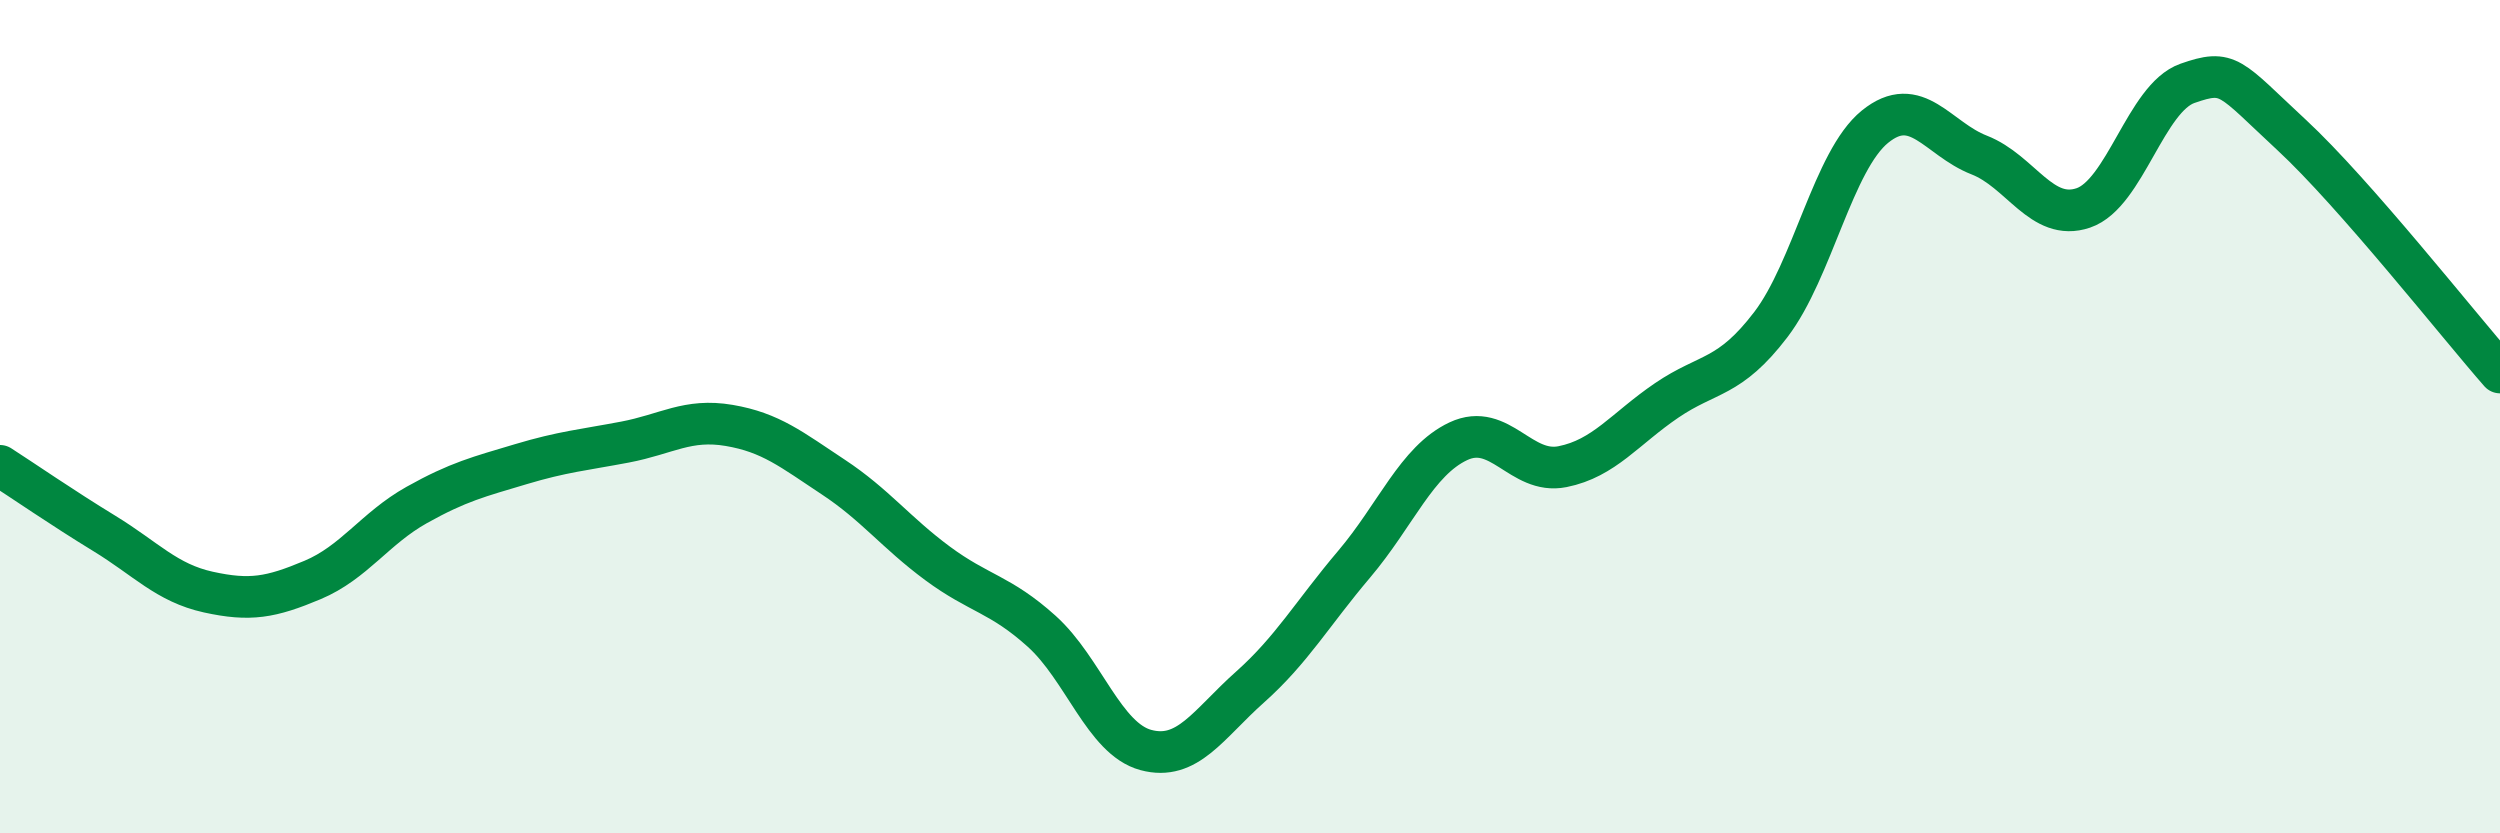
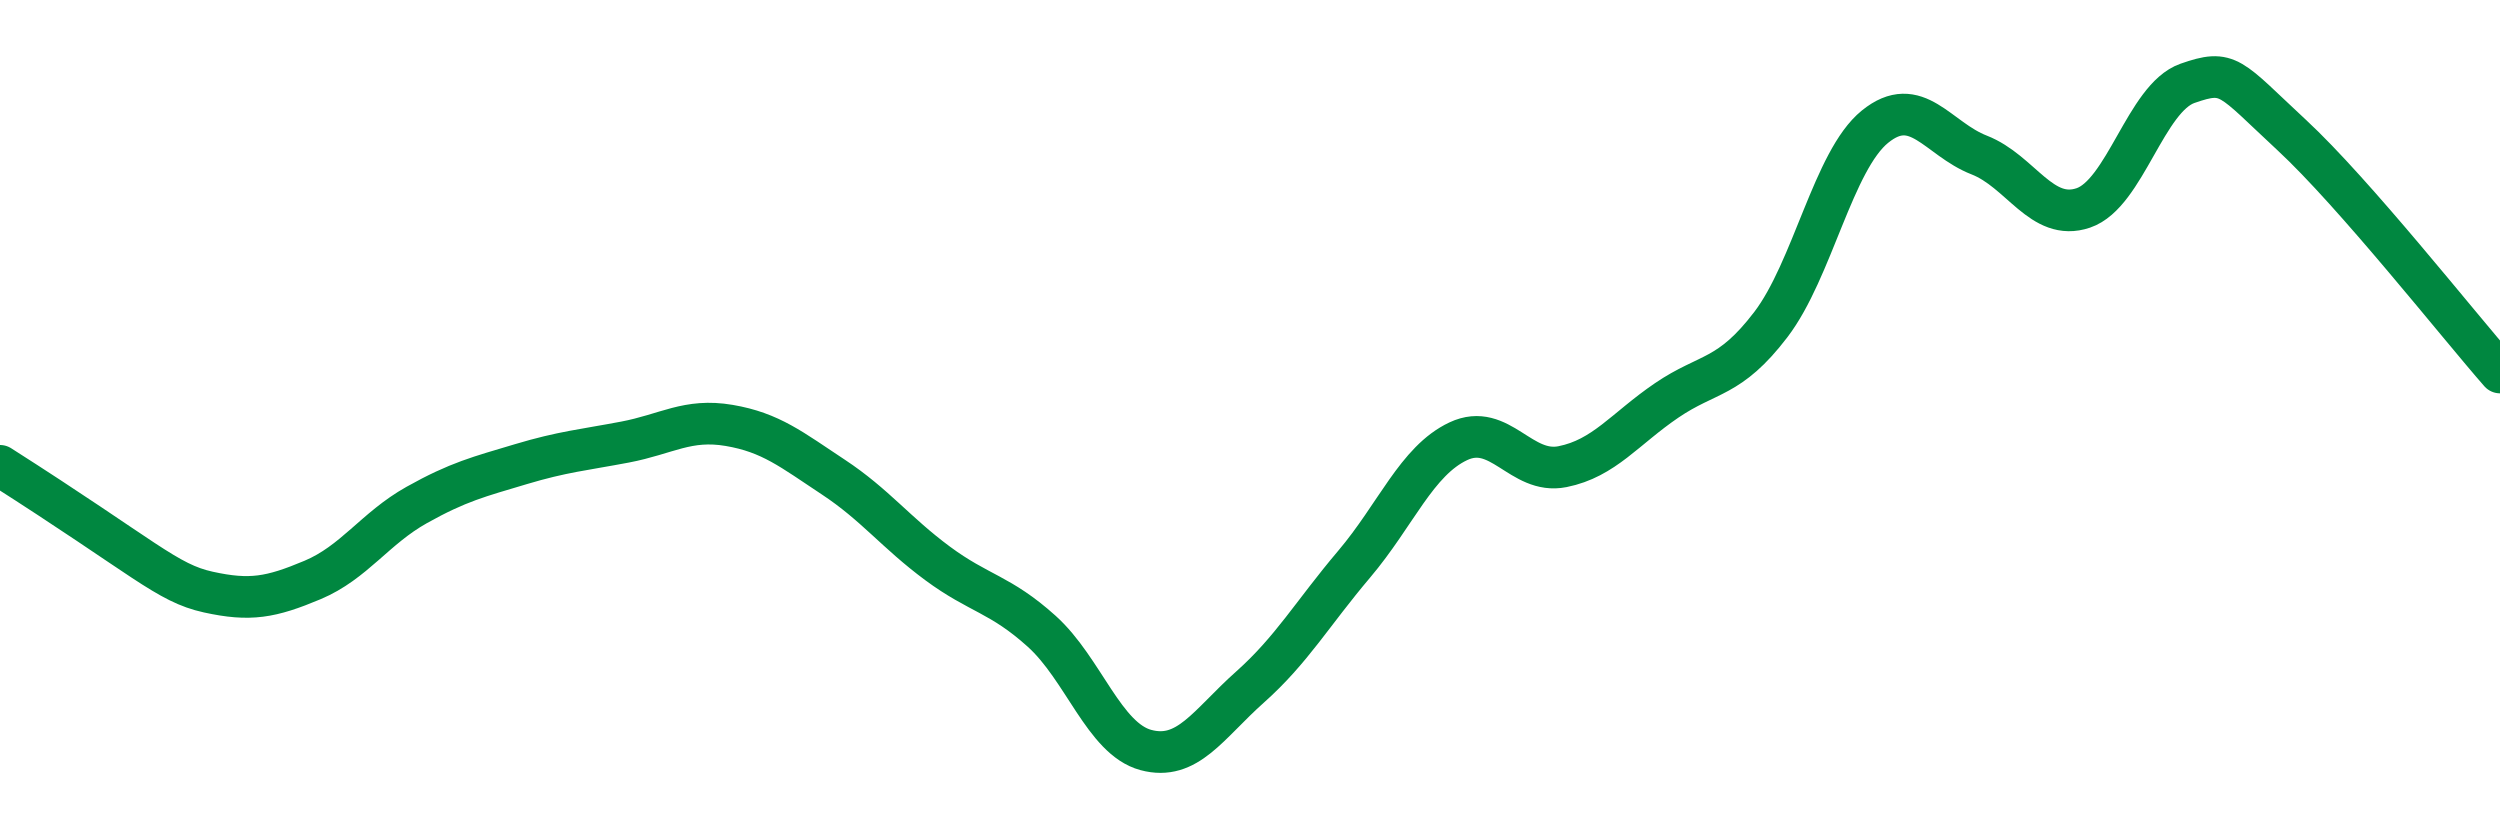
<svg xmlns="http://www.w3.org/2000/svg" width="60" height="20" viewBox="0 0 60 20">
-   <path d="M 0,11.18 C 0.5,11.5 1.5,12.19 2.5,12.8 C 3.5,13.41 4,13.99 5,14.21 C 6,14.43 6.5,14.34 7.5,13.92 C 8.5,13.5 9,12.68 10,12.12 C 11,11.56 11.5,11.44 12.5,11.14 C 13.5,10.84 14,10.8 15,10.61 C 16,10.42 16.5,10.04 17.5,10.21 C 18.5,10.38 19,10.79 20,11.45 C 21,12.11 21.5,12.78 22.5,13.52 C 23.5,14.26 24,14.25 25,15.15 C 26,16.05 26.5,17.73 27.5,18 C 28.5,18.27 29,17.38 30,16.49 C 31,15.6 31.5,14.72 32.5,13.54 C 33.5,12.36 34,11.06 35,10.59 C 36,10.12 36.5,11.4 37.5,11.2 C 38.5,11 39,10.29 40,9.61 C 41,8.93 41.5,9.1 42.5,7.79 C 43.5,6.48 44,3.85 45,3.04 C 46,2.23 46.5,3.33 47.5,3.72 C 48.5,4.11 49,5.33 50,4.99 C 51,4.65 51.5,2.35 52.5,2 C 53.5,1.65 53.5,1.85 55,3.24 C 56.5,4.63 59,7.8 60,8.94L60 20L0 20Z" fill="#008740" opacity="0.1" stroke-linecap="round" stroke-linejoin="round" />
-   <path d="M 0,11.18 C 0.5,11.5 1.5,12.19 2.5,12.8 C 3.5,13.41 4,13.99 5,14.21 C 6,14.43 6.5,14.34 7.5,13.92 C 8.5,13.5 9,12.68 10,12.12 C 11,11.56 11.5,11.44 12.5,11.14 C 13.5,10.84 14,10.8 15,10.61 C 16,10.42 16.5,10.04 17.5,10.21 C 18.5,10.38 19,10.79 20,11.45 C 21,12.11 21.5,12.78 22.5,13.52 C 23.5,14.26 24,14.25 25,15.15 C 26,16.05 26.5,17.73 27.5,18 C 28.5,18.27 29,17.38 30,16.49 C 31,15.6 31.5,14.72 32.5,13.54 C 33.5,12.36 34,11.06 35,10.59 C 36,10.12 36.5,11.4 37.5,11.2 C 38.5,11 39,10.29 40,9.61 C 41,8.93 41.5,9.1 42.5,7.79 C 43.5,6.48 44,3.85 45,3.04 C 46,2.23 46.5,3.33 47.5,3.72 C 48.5,4.11 49,5.33 50,4.99 C 51,4.65 51.5,2.35 52.5,2 C 53.5,1.65 53.5,1.85 55,3.24 C 56.5,4.63 59,7.8 60,8.94" stroke="#008740" stroke-width="1" fill="none" stroke-linecap="round" stroke-linejoin="round" />
+   <path d="M 0,11.18 C 3.5,13.41 4,13.99 5,14.21 C 6,14.43 6.5,14.34 7.5,13.92 C 8.5,13.5 9,12.68 10,12.12 C 11,11.56 11.5,11.44 12.5,11.14 C 13.5,10.84 14,10.8 15,10.61 C 16,10.42 16.5,10.04 17.5,10.21 C 18.5,10.38 19,10.79 20,11.45 C 21,12.11 21.5,12.78 22.5,13.52 C 23.5,14.26 24,14.25 25,15.15 C 26,16.05 26.5,17.73 27.5,18 C 28.5,18.27 29,17.38 30,16.49 C 31,15.6 31.5,14.72 32.5,13.54 C 33.5,12.36 34,11.06 35,10.59 C 36,10.12 36.5,11.4 37.5,11.2 C 38.5,11 39,10.29 40,9.61 C 41,8.93 41.5,9.1 42.5,7.79 C 43.5,6.48 44,3.85 45,3.04 C 46,2.23 46.5,3.33 47.5,3.72 C 48.5,4.11 49,5.33 50,4.99 C 51,4.65 51.5,2.35 52.5,2 C 53.5,1.65 53.5,1.85 55,3.24 C 56.5,4.63 59,7.8 60,8.94" stroke="#008740" stroke-width="1" fill="none" stroke-linecap="round" stroke-linejoin="round" />
</svg>